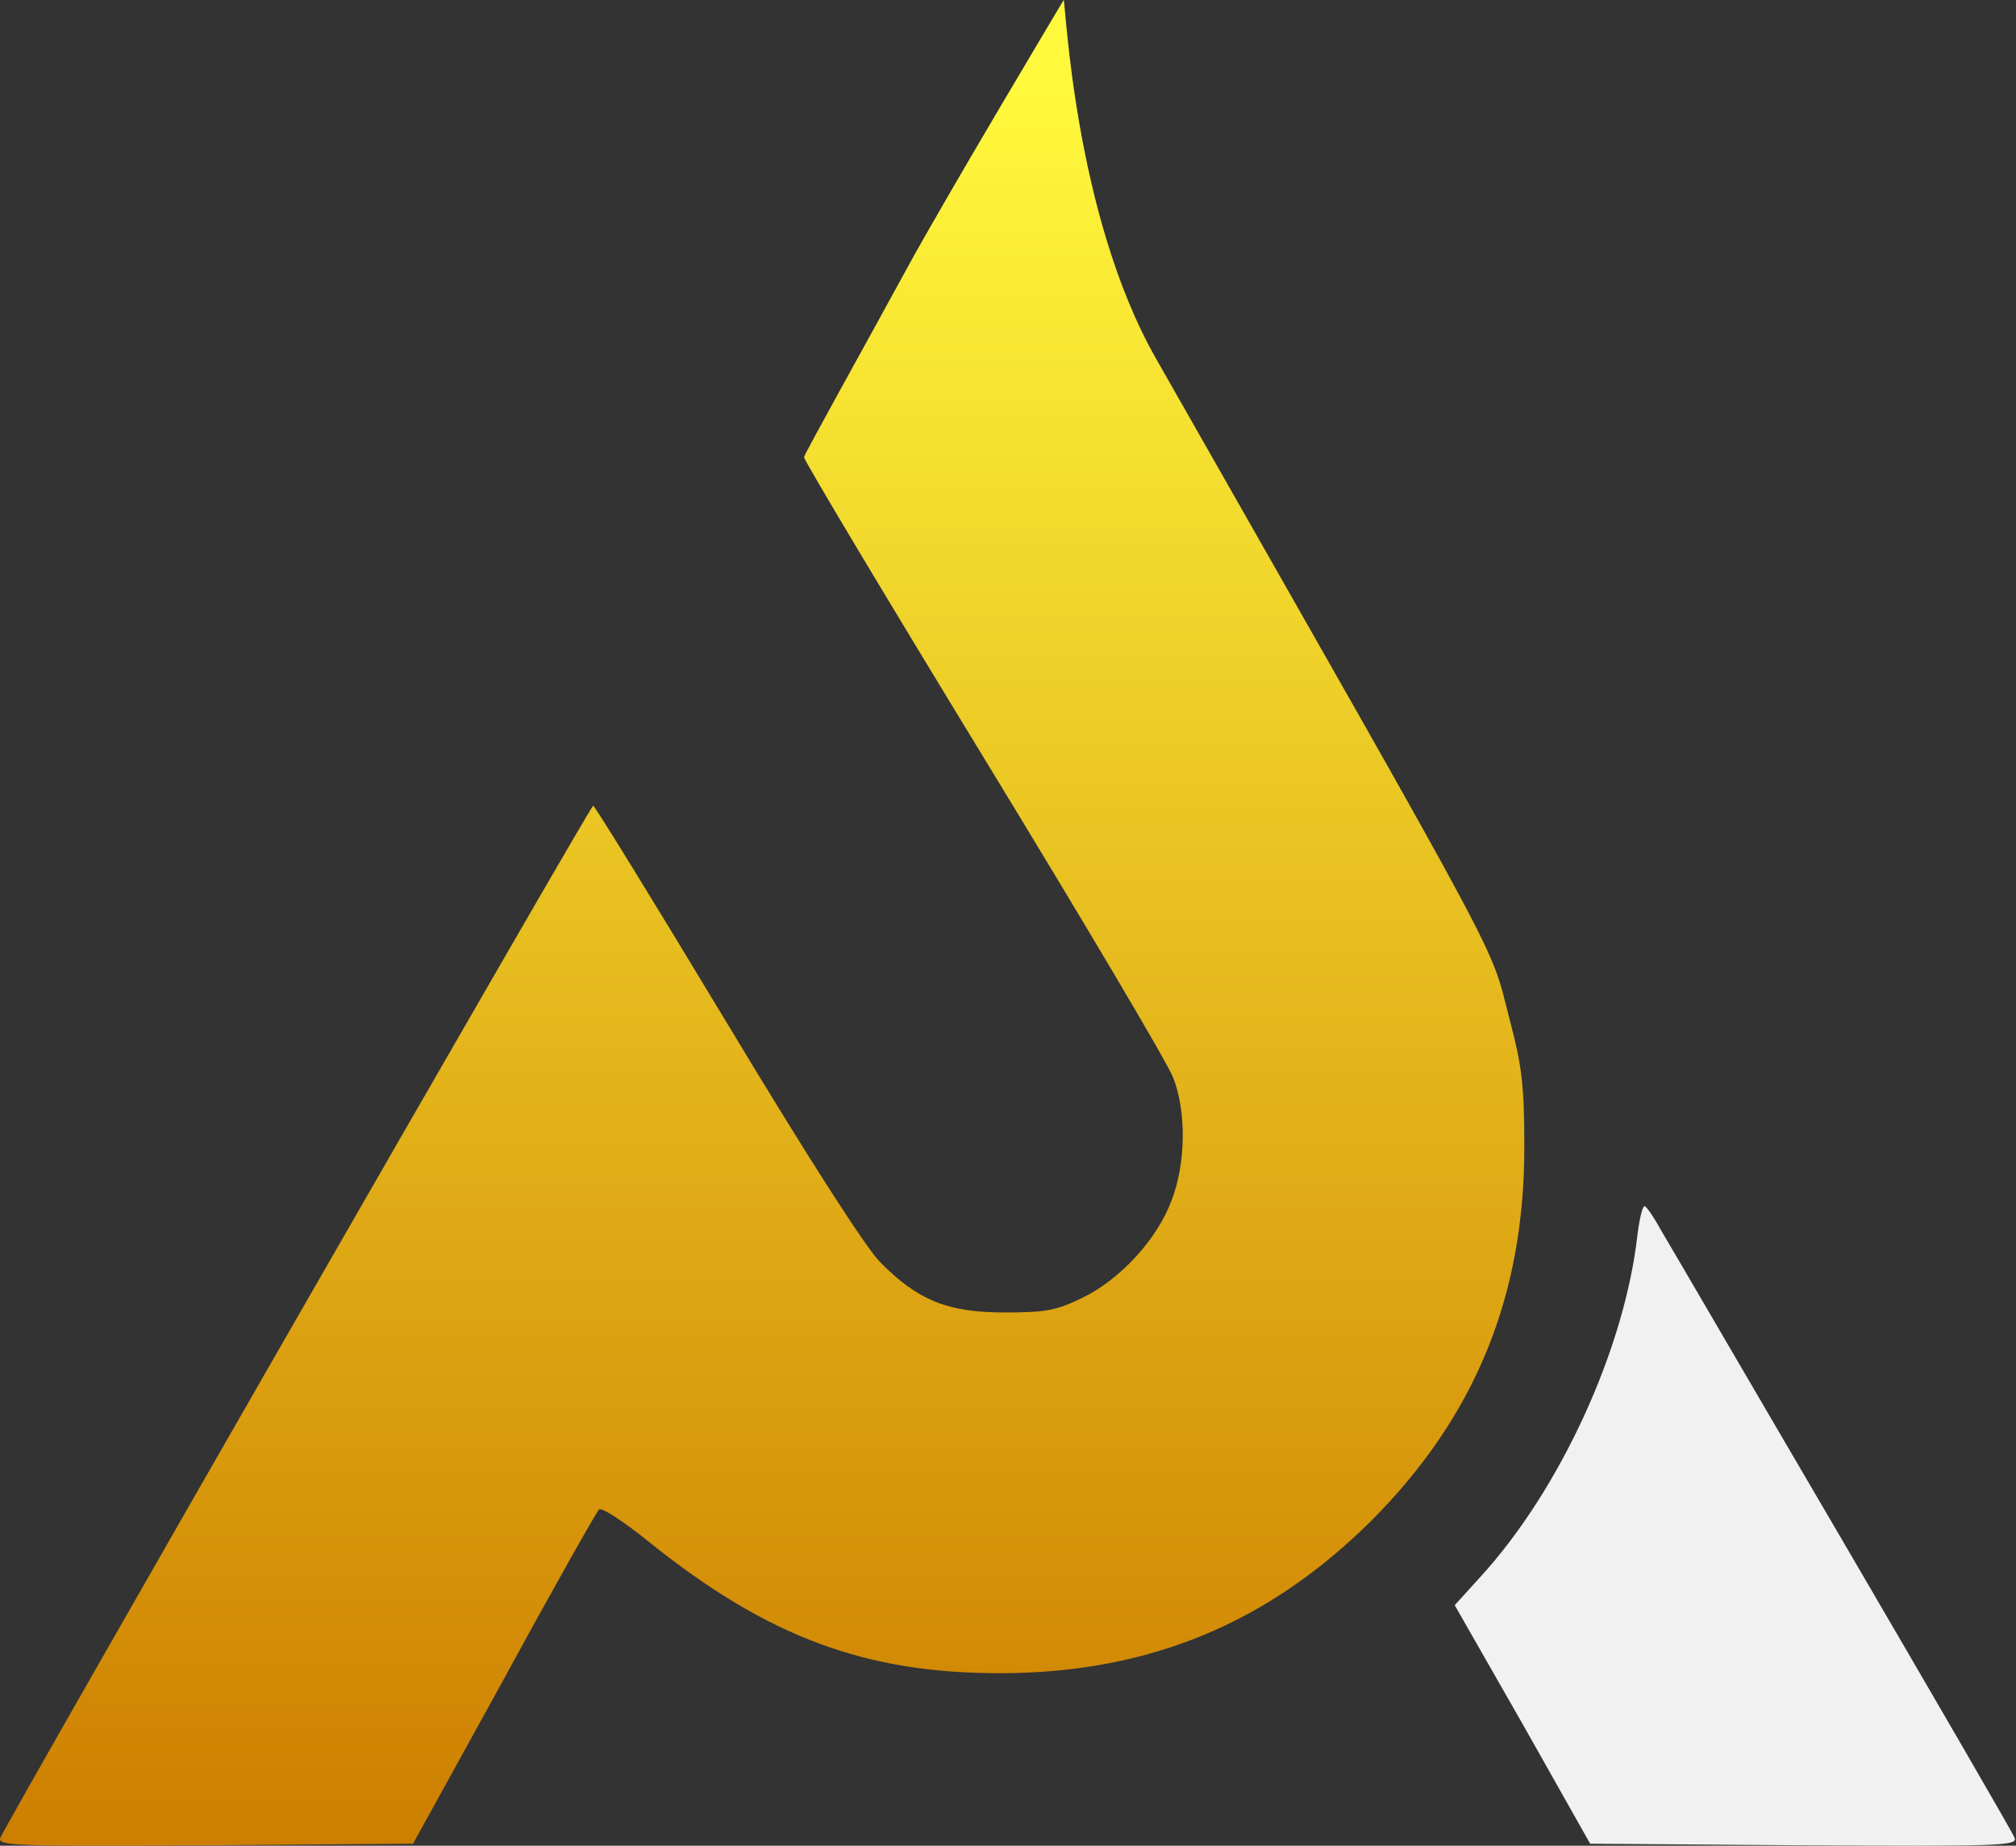
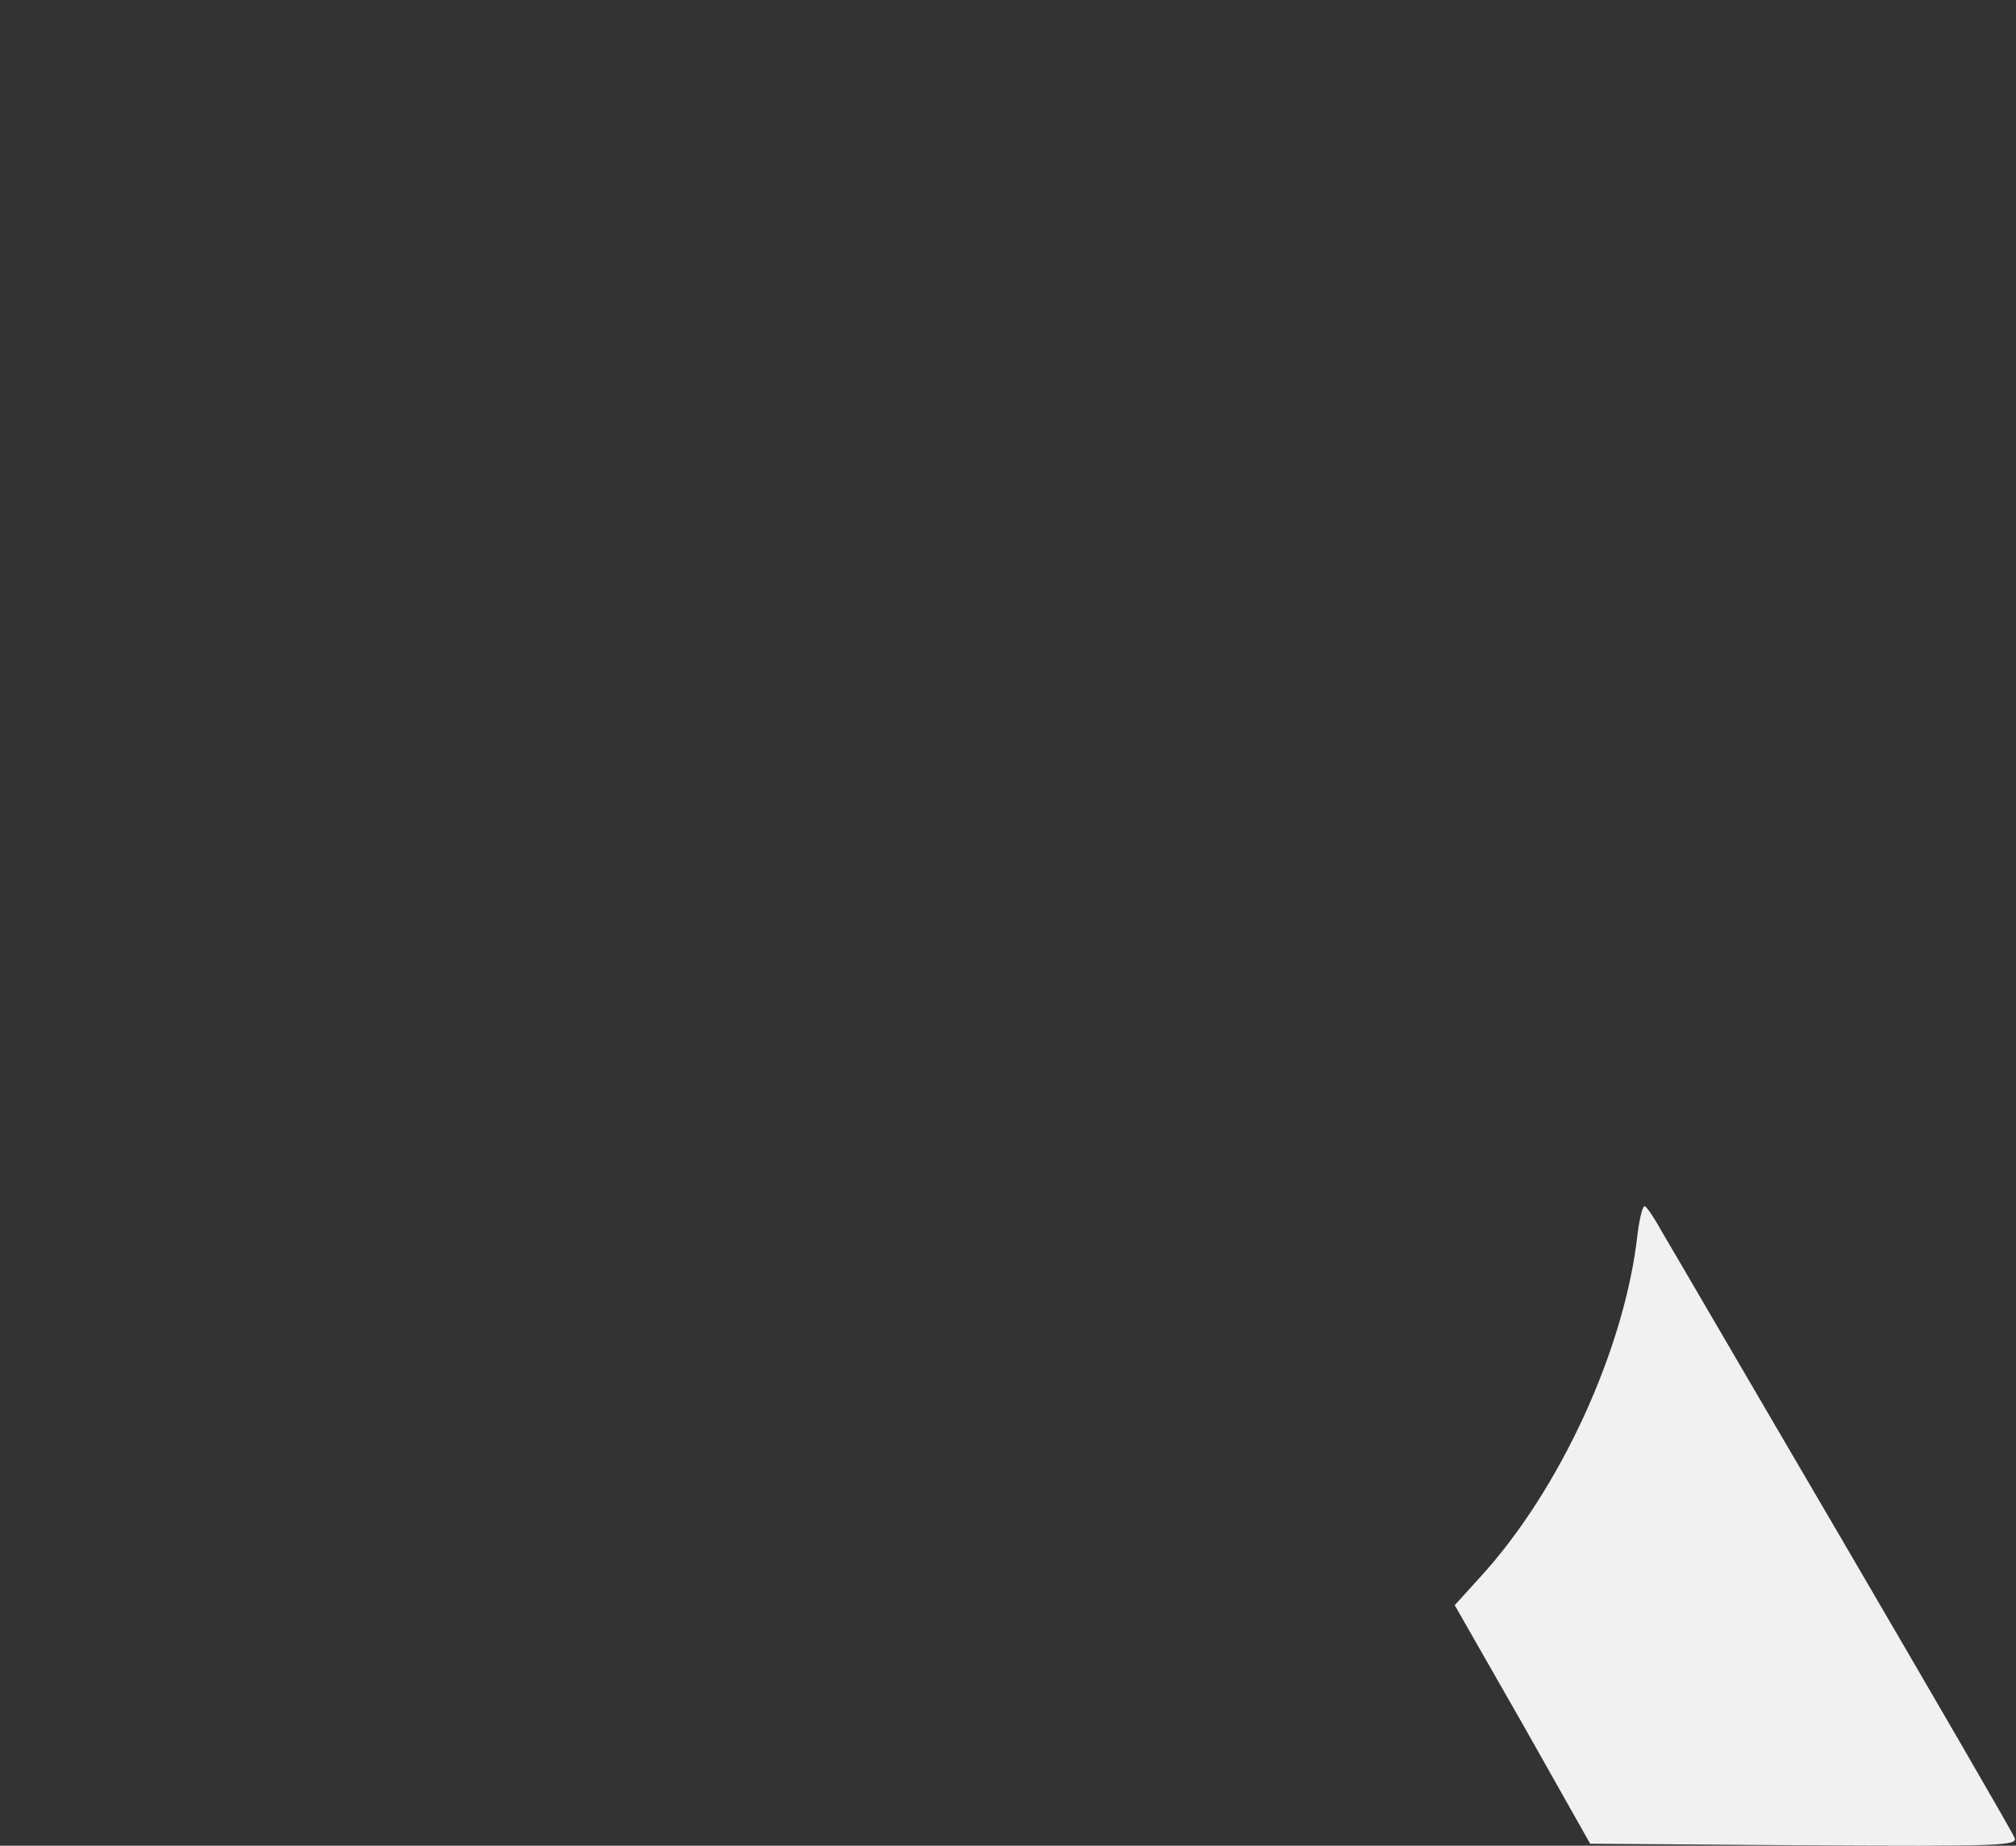
<svg xmlns="http://www.w3.org/2000/svg" width="1242" height="1137" viewBox="0 0 1242 1137" fill="none">
  <rect x="0" y="0" width="1242" height="1137" fill="#333333" stroke="none" />
-   <path d="M558.76 165.327C534.463 209.957 495.33 279.998 495.33 281.634C495.33 283.598 545.073 366.72 605.942 466.533C666.811 566.345 719.499 655.031 722.772 663.866C730.953 684.811 730.626 716.554 721.79 739.462C712.954 763.352 690.373 787.896 667.138 799.349C650.776 807.204 644.885 808.513 619.032 808.513C583.689 808.513 565.363 800.986 542.128 777.423C532.964 767.933 497.621 712.954 447.224 629.178C403.045 555.873 366.392 496.313 365.411 496.313C363.774 496.313 3.795 1123 0.196 1132.17C-1.768 1137.08 9.032 1137.4 126.516 1136.75L254.472 1135.77L310.432 1034.32C340.867 978.357 367.374 931.56 369.01 929.924C370.319 928.287 383.737 936.796 399.445 949.559C472.75 1008.46 533.292 1031.05 617.396 1030.72C708.045 1030.39 781.35 999.956 845.164 936.469C908.979 872.327 939.413 798.04 939.086 705.428C939.086 668.448 937.45 656.012 930.25 628.85C917.16 579.108 934.177 610.851 712.299 221.092C661.575 132.079 656.6 1.636 655.291 -0.001C655.291 -0.001 582.324 122.042 558.76 165.327Z" fill="url(#paint0_linear_752_22)" />
  <path d="M1008.78 760.733C1000.93 831.093 961.003 917.815 912.242 971.158L896.207 988.829L938.095 1062.13L979.657 1135.77L1111.54 1136.75C1231.97 1137.4 1243.1 1137.08 1241.13 1132.17C1240.15 1129.22 1192.37 1047.08 1135.43 949.559C1078.49 852.365 1028.42 766.297 1023.84 758.77C1019.58 750.916 1015 744.044 1013.36 743.062C1012.05 742.407 1010.09 750.261 1008.78 760.733Z" fill="#F1F1F1" />
  <defs>
    <linearGradient id="paint0_linear_752_22" x1="469.544" y1="1137" x2="469.544" y2="56.458" gradientUnits="userSpaceOnUse">
      <stop stop-color="#CD7E00" />
      <stop offset="1" stop-color="#FFF83C" />
    </linearGradient>
  </defs>
</svg>